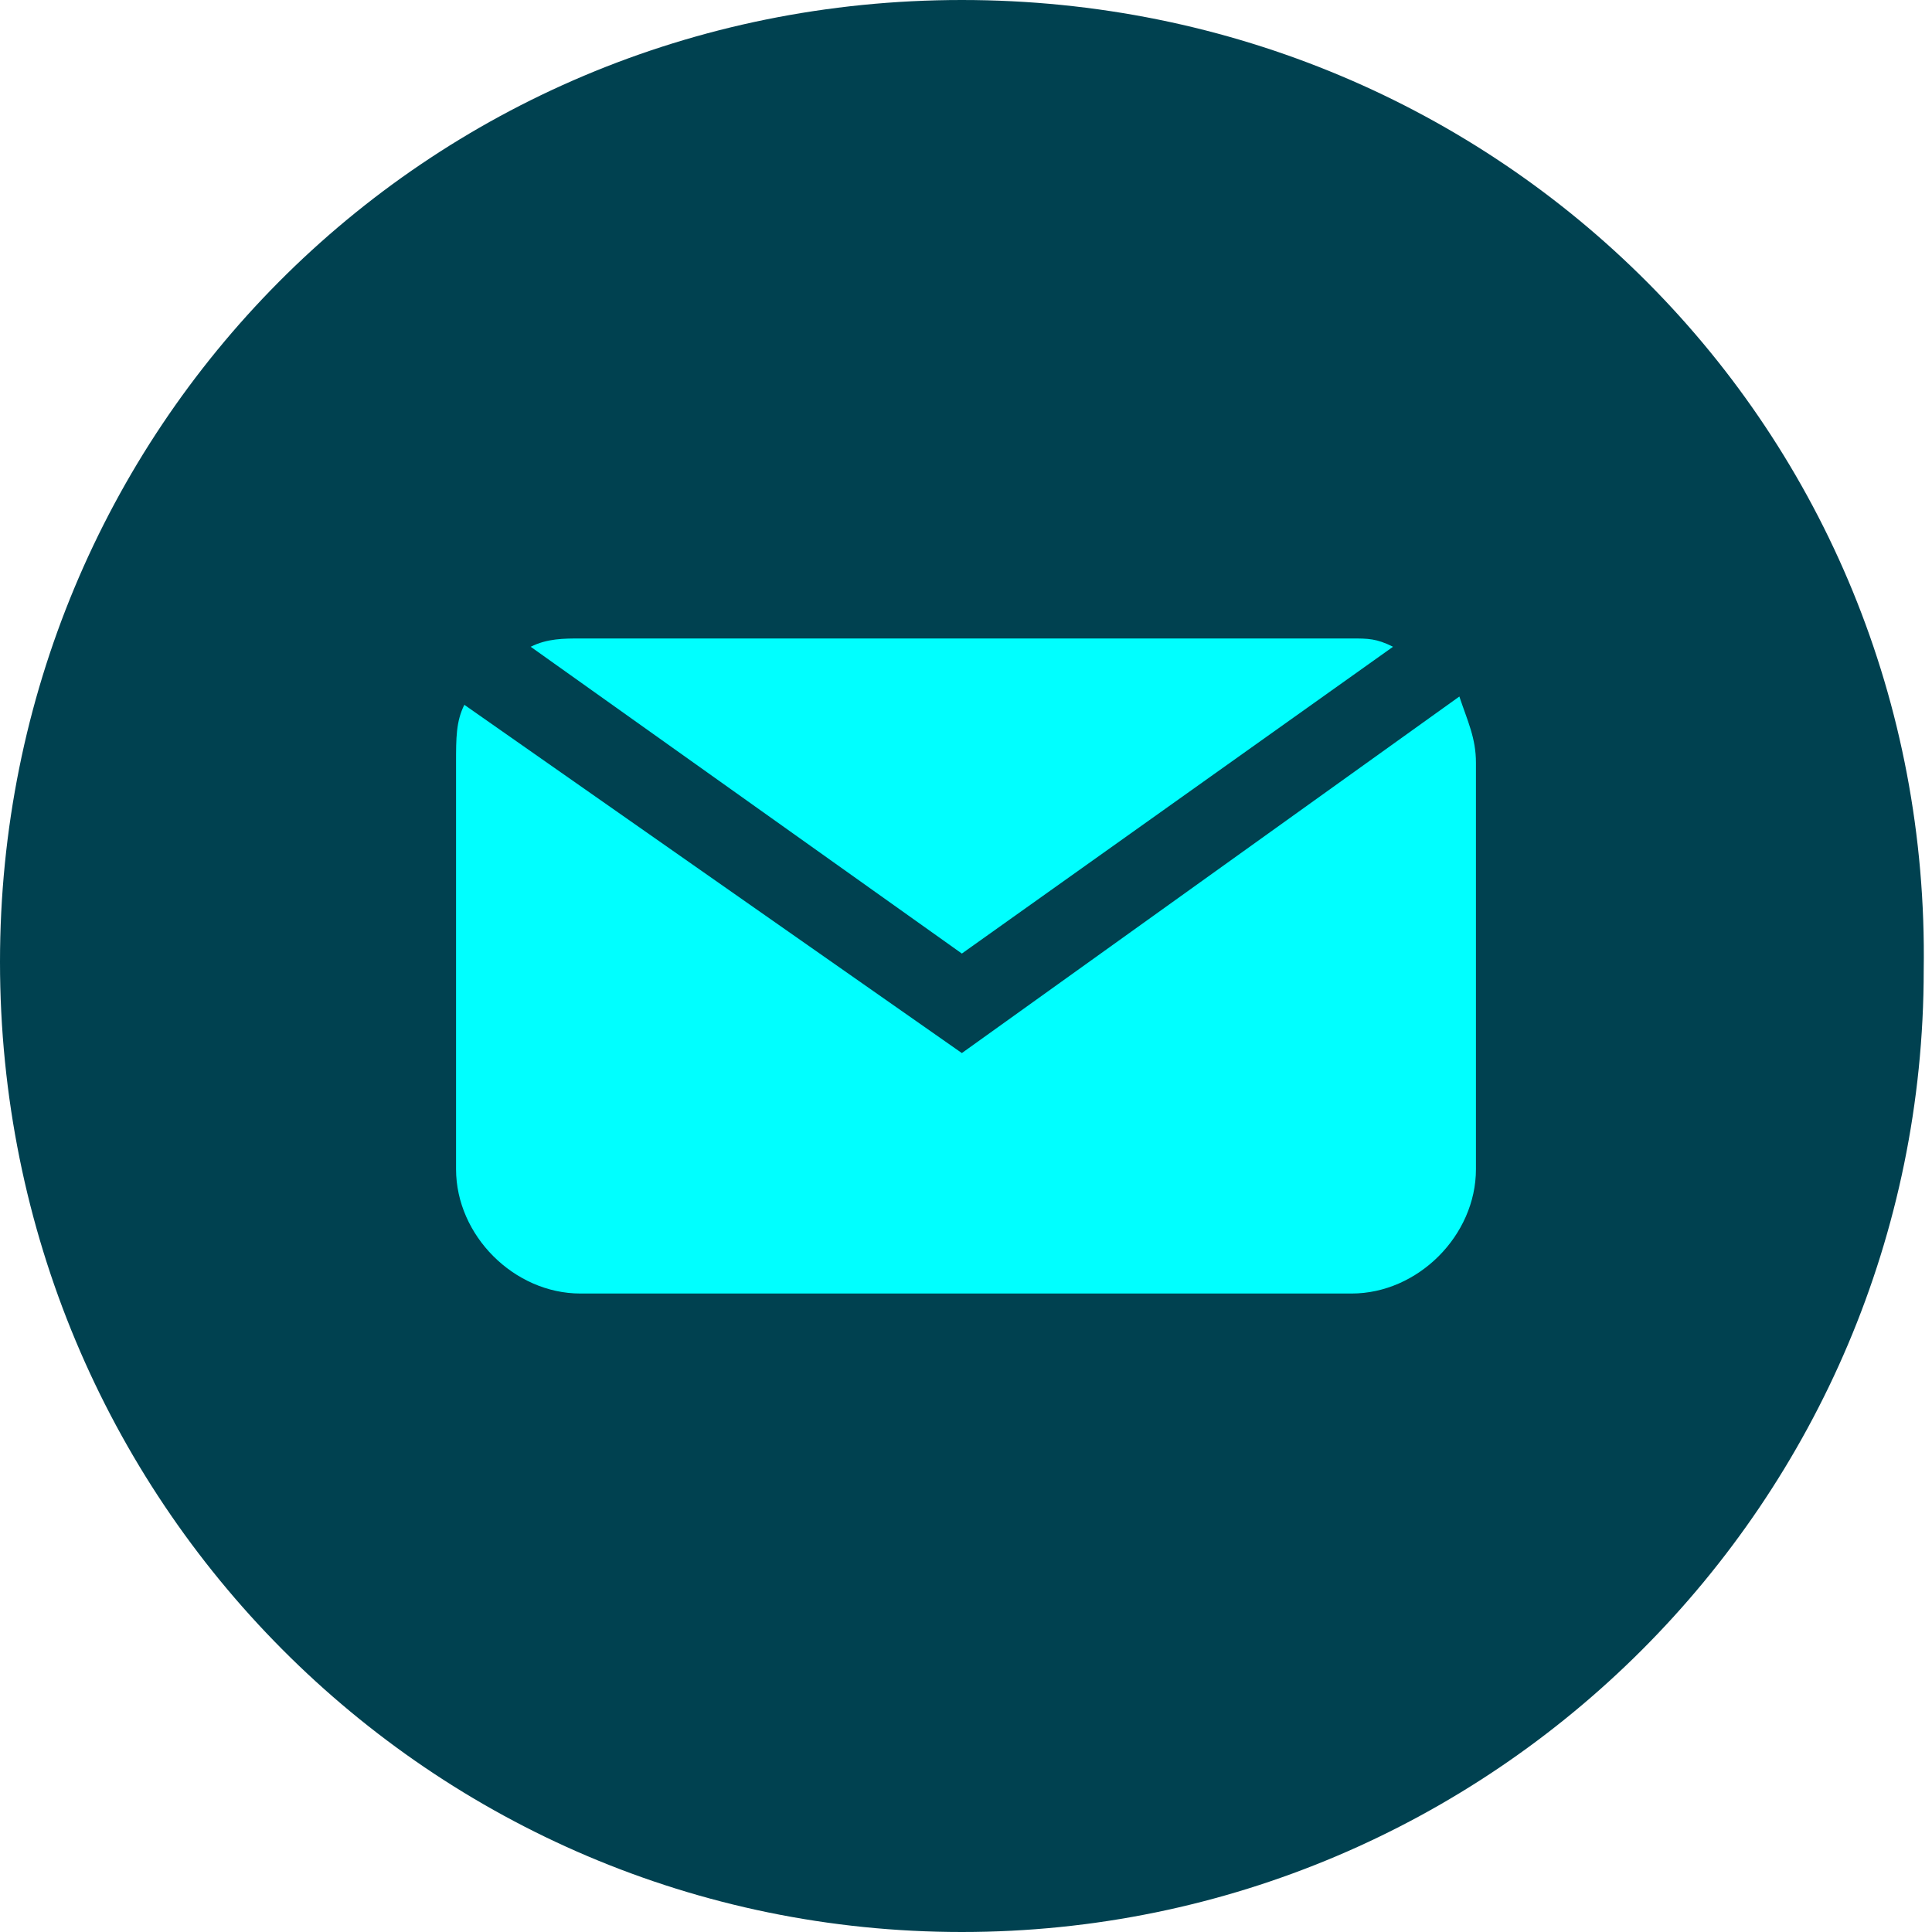
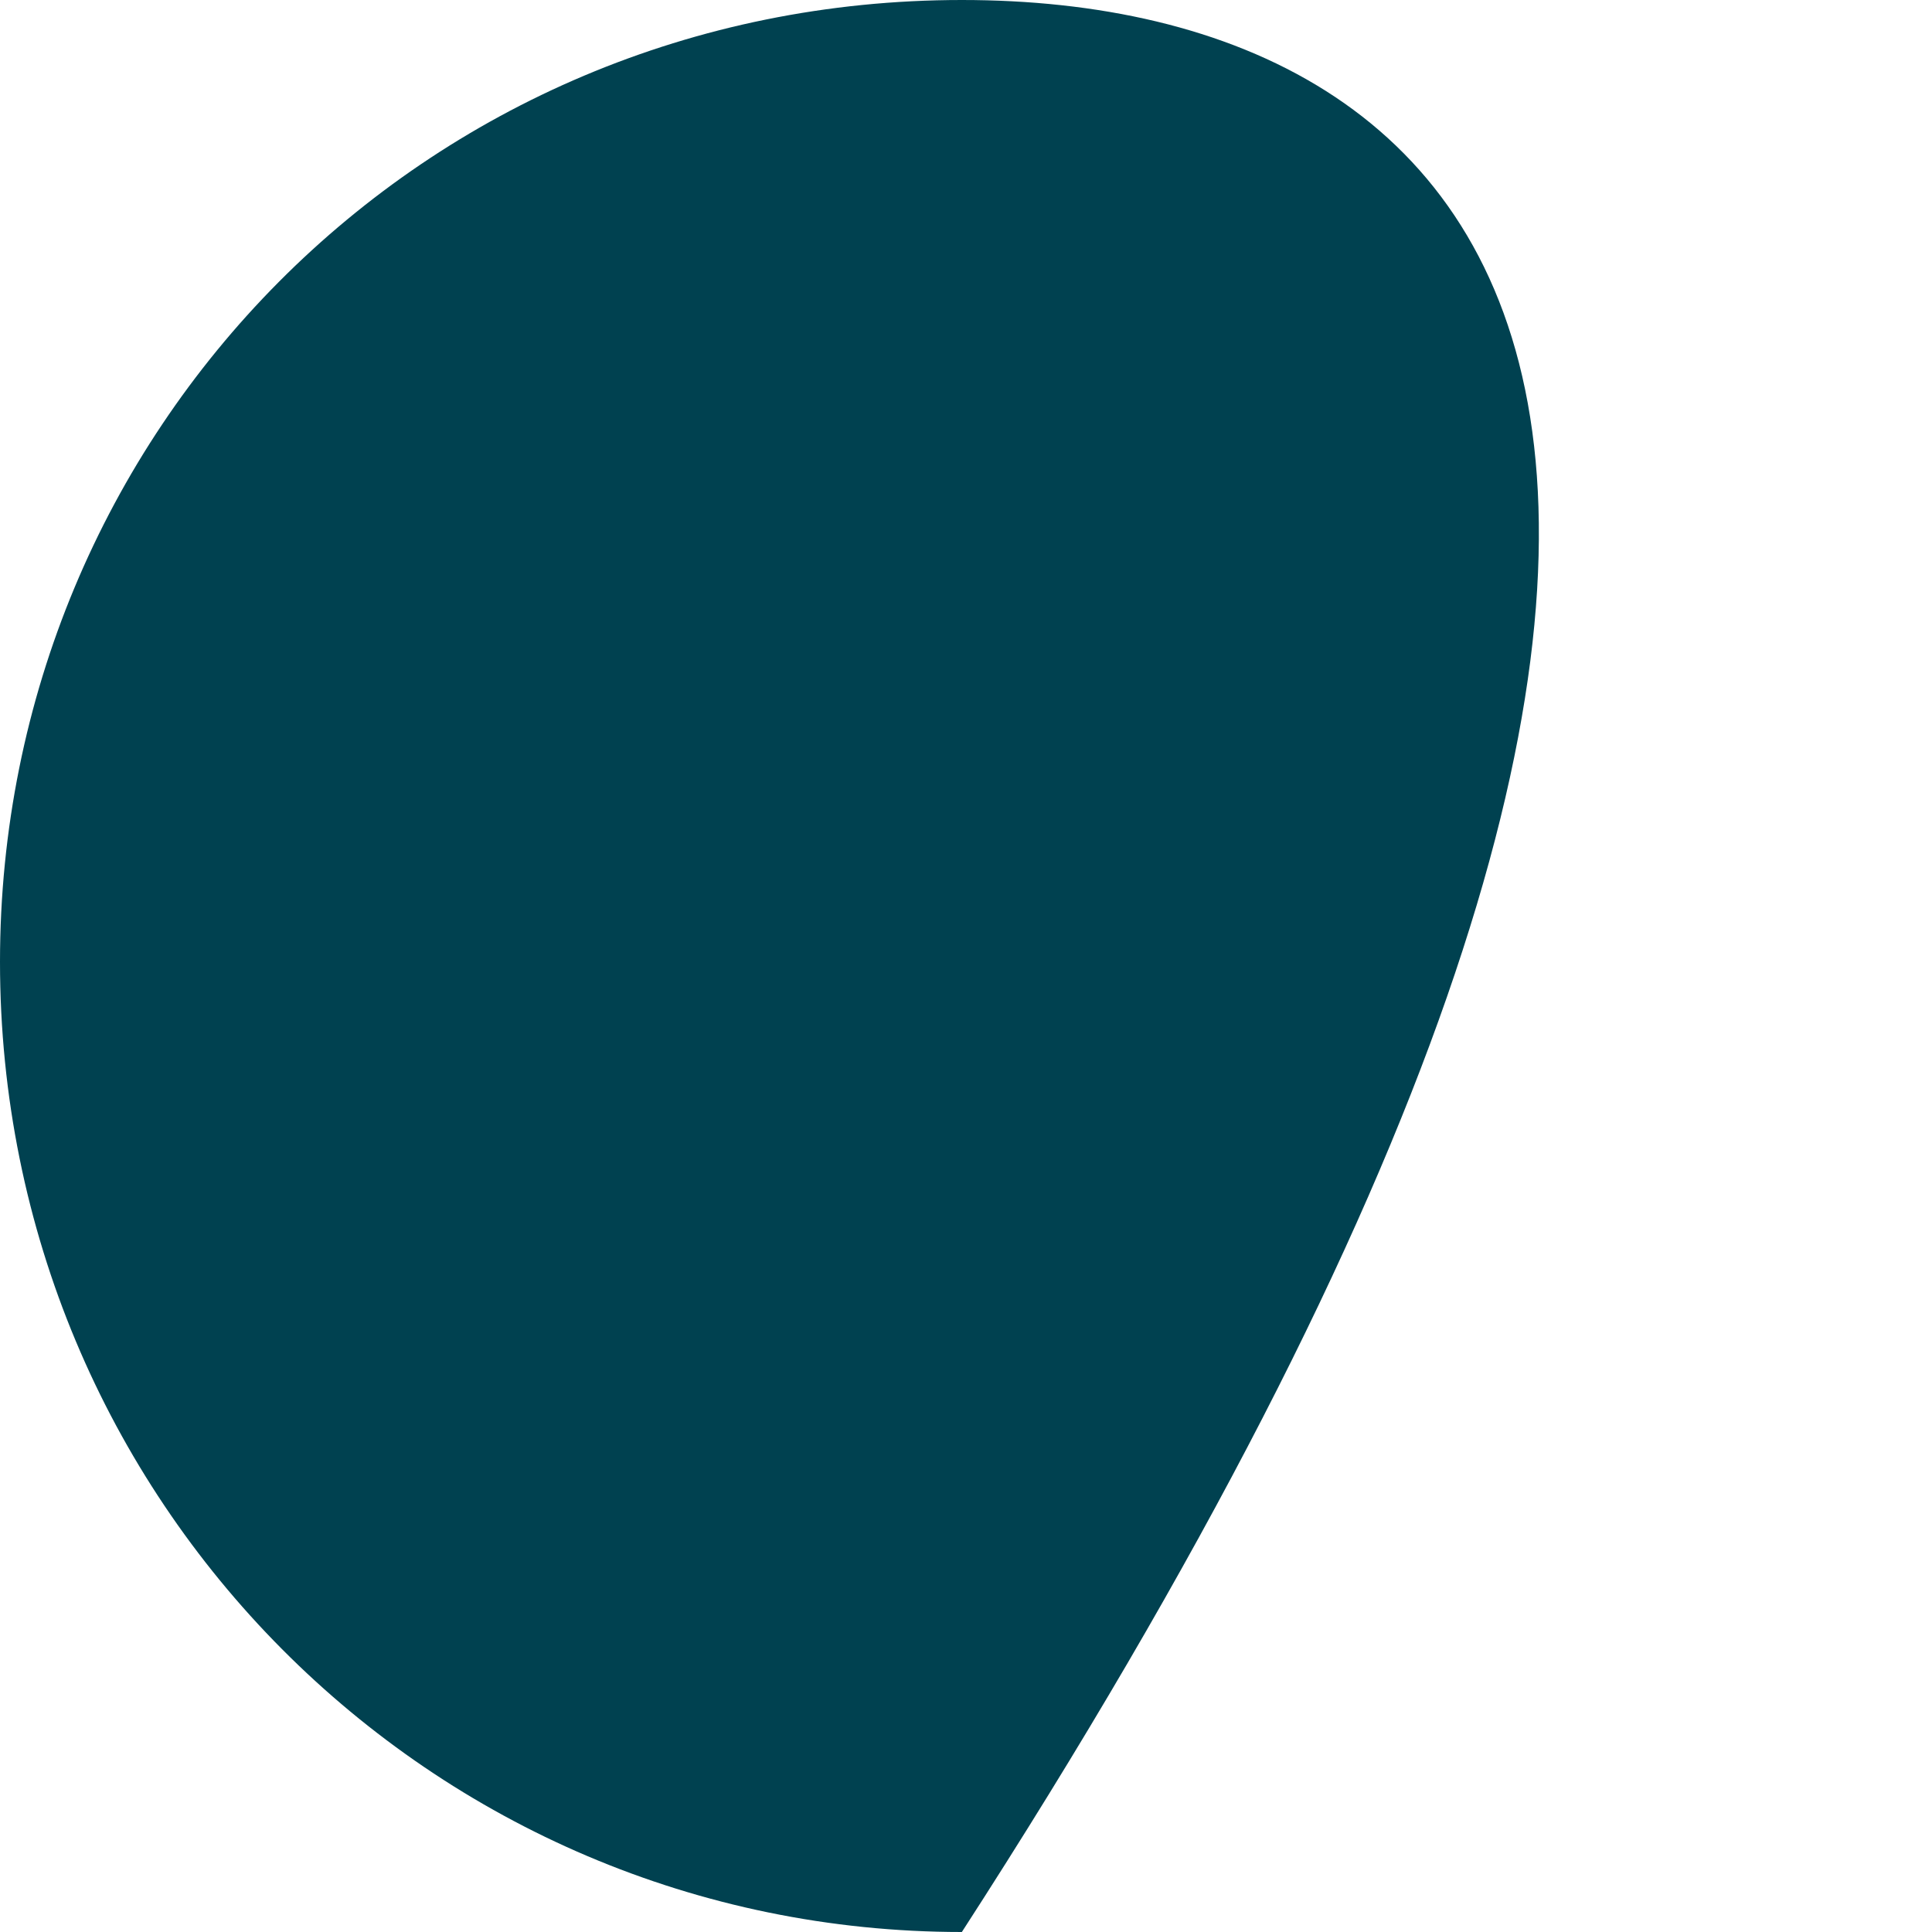
<svg xmlns="http://www.w3.org/2000/svg" version="1.1" id="Layer_1" x="0px" y="0px" viewBox="0 0 23.3 23.3" style="enable-background:new 0 0 23.3 23.3;" xml:space="preserve">
  <style type="text/css">
	.st0{fill:#004150;}
	.st1{fill:#00ffff;}
</style>
  <g>
-     <path class="st0" d="M11.6,23.3c6.4,0,11.6-5.2,11.6-11.6C23.3,5.2,18.1,0,11.6,0S0,5.2,0,11.6C0,18.1,5.2,23.3,11.6,23.3" />
-     <path class="st1" d="M11.6,12.7l-6-4.2C5.5,8.7,5.5,8.9,5.5,9.2v4.9c0,0.8,0.7,1.5,1.5,1.5h9.3c0.8,0,1.5-0.7,1.5-1.5V9.2   c0-0.3-0.1-0.5-0.2-0.8L11.6,12.7z" />
-     <path class="st1" d="M16.8,7.8c-0.2-0.1-0.3-0.1-0.5-0.1H7c-0.2,0-0.4,0-0.6,0.1l5.2,3.7L16.8,7.8z" />
+     <path class="st0" d="M11.6,23.3C23.3,5.2,18.1,0,11.6,0S0,5.2,0,11.6C0,18.1,5.2,23.3,11.6,23.3" />
  </g>
</svg>